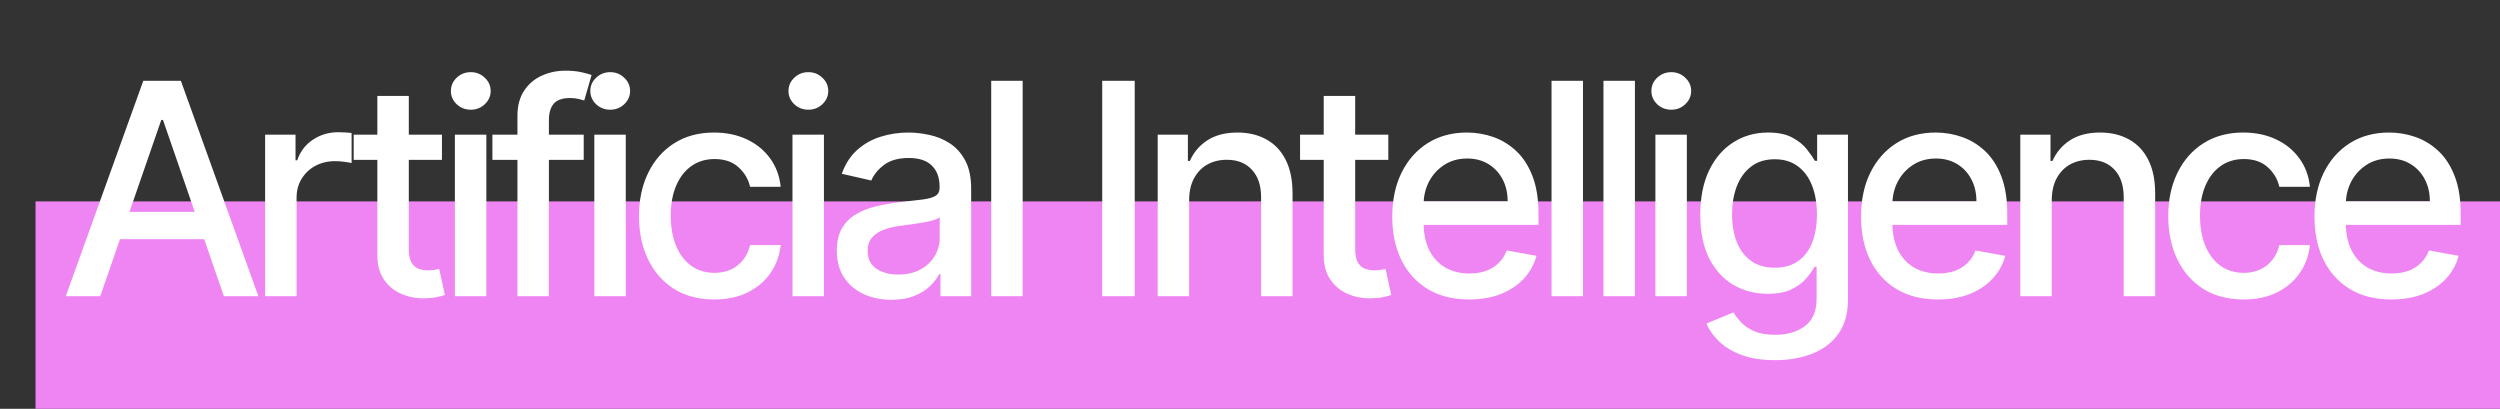
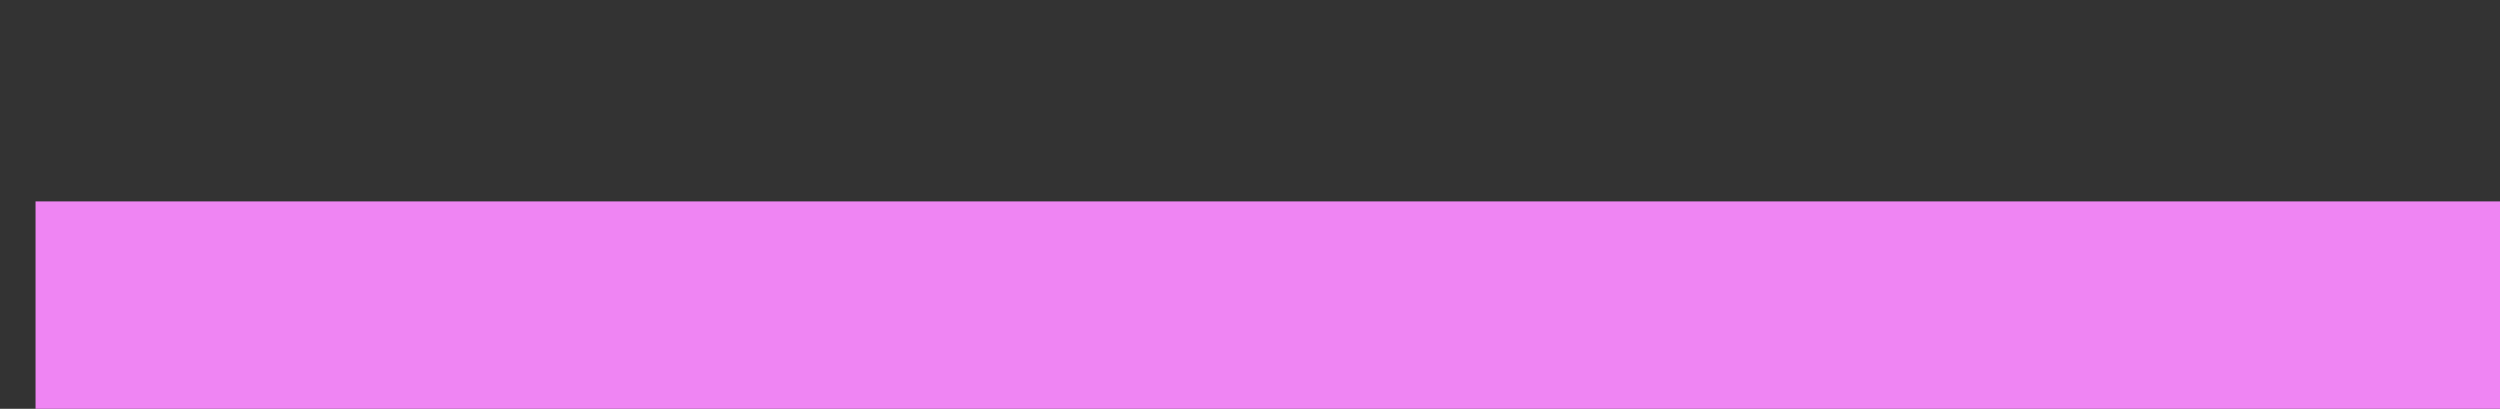
<svg xmlns="http://www.w3.org/2000/svg" width="422" height="69" viewBox="0 0 422 69" fill="none">
  <rect x="0" y="0" width="422" height="69" fill="#333333" stroke="none" />
  <rect x="6" y="34" width="416" height="35" fill="#EF85F3" />
-   <path d="M16.928 50H11.104L24.19 13.636H30.529L43.615 50H37.791L27.51 20.241H27.226L16.928 50ZM17.904 35.76H36.797V40.376H17.904V35.76ZM44.754 50V22.727H49.885V27.06H50.169C50.666 25.592 51.542 24.438 52.797 23.597C54.064 22.745 55.496 22.319 57.094 22.319C57.425 22.319 57.816 22.331 58.266 22.354C58.728 22.378 59.089 22.408 59.349 22.443V27.521C59.136 27.462 58.757 27.397 58.213 27.326C57.668 27.243 57.124 27.202 56.579 27.202C55.324 27.202 54.206 27.468 53.223 28.001C52.253 28.521 51.483 29.25 50.915 30.185C50.347 31.108 50.063 32.161 50.063 33.345V50H44.754ZM74.6 22.727V26.989H59.703V22.727H74.6ZM63.697 16.193H69.006V41.992C69.006 43.022 69.16 43.797 69.468 44.318C69.776 44.827 70.172 45.176 70.658 45.366C71.155 45.543 71.694 45.632 72.273 45.632C72.7 45.632 73.073 45.602 73.392 45.543C73.712 45.484 73.96 45.437 74.138 45.401L75.097 49.787C74.789 49.905 74.351 50.024 73.783 50.142C73.215 50.272 72.504 50.343 71.652 50.355C70.255 50.379 68.953 50.13 67.746 49.609C66.538 49.089 65.562 48.284 64.816 47.195C64.07 46.106 63.697 44.738 63.697 43.093V16.193ZM76.786 50V22.727H82.095V50H76.786ZM79.467 18.519C78.544 18.519 77.751 18.211 77.088 17.596C76.437 16.968 76.111 16.223 76.111 15.359C76.111 14.483 76.437 13.737 77.088 13.121C77.751 12.494 78.544 12.18 79.467 12.18C80.391 12.18 81.178 12.494 81.829 13.121C82.492 13.737 82.823 14.483 82.823 15.359C82.823 16.223 82.492 16.968 81.829 17.596C81.178 18.211 80.391 18.519 79.467 18.519ZM98.531 22.727V26.989H83.119V22.727H98.531ZM87.345 50V19.567C87.345 17.862 87.718 16.448 88.463 15.323C89.209 14.187 90.197 13.34 91.428 12.784C92.659 12.216 93.997 11.932 95.441 11.932C96.507 11.932 97.418 12.021 98.176 12.198C98.933 12.364 99.496 12.518 99.862 12.66L98.62 16.957C98.371 16.886 98.051 16.803 97.661 16.708C97.27 16.602 96.797 16.548 96.24 16.548C94.95 16.548 94.027 16.868 93.47 17.507C92.926 18.146 92.654 19.07 92.654 20.277V50H87.345ZM100.322 50V22.727H105.631V50H100.322ZM103.003 18.519C102.08 18.519 101.287 18.211 100.624 17.596C99.973 16.968 99.648 16.223 99.648 15.359C99.648 14.483 99.973 13.737 100.624 13.121C101.287 12.494 102.08 12.18 103.003 12.18C103.927 12.18 104.714 12.494 105.365 13.121C106.028 13.737 106.359 14.483 106.359 15.359C106.359 16.223 106.028 16.968 105.365 17.596C104.714 18.211 103.927 18.519 103.003 18.519ZM120.575 50.55C117.936 50.55 115.663 49.953 113.757 48.757C111.863 47.55 110.407 45.887 109.389 43.768C108.371 41.649 107.862 39.222 107.862 36.488C107.862 33.718 108.383 31.274 109.425 29.155C110.467 27.024 111.934 25.361 113.828 24.166C115.722 22.97 117.954 22.372 120.522 22.372C122.594 22.372 124.44 22.757 126.062 23.526C127.684 24.284 128.992 25.349 129.986 26.722C130.992 28.095 131.59 29.699 131.779 31.534H126.612C126.328 30.256 125.677 29.155 124.659 28.232C123.653 27.308 122.304 26.847 120.611 26.847C119.131 26.847 117.835 27.237 116.722 28.018C115.622 28.788 114.763 29.889 114.148 31.321C113.532 32.742 113.225 34.422 113.225 36.364C113.225 38.352 113.526 40.069 114.13 41.513C114.734 42.957 115.586 44.075 116.687 44.869C117.8 45.662 119.108 46.058 120.611 46.058C121.617 46.058 122.529 45.875 123.345 45.508C124.174 45.129 124.866 44.59 125.423 43.892C125.991 43.194 126.387 42.353 126.612 41.371H131.779C131.59 43.135 131.016 44.709 130.057 46.094C129.098 47.479 127.814 48.568 126.204 49.361C124.606 50.154 122.73 50.55 120.575 50.55ZM133.771 50V22.727H139.08V50H133.771ZM136.452 18.519C135.528 18.519 134.735 18.211 134.073 17.596C133.421 16.968 133.096 16.223 133.096 15.359C133.096 14.483 133.421 13.737 134.073 13.121C134.735 12.494 135.528 12.18 136.452 12.18C137.375 12.18 138.162 12.494 138.813 13.121C139.476 13.737 139.808 14.483 139.808 15.359C139.808 16.223 139.476 16.968 138.813 17.596C138.162 18.211 137.375 18.519 136.452 18.519ZM150.473 50.604C148.744 50.604 147.182 50.284 145.785 49.645C144.388 48.994 143.282 48.053 142.465 46.822C141.66 45.591 141.257 44.081 141.257 42.294C141.257 40.755 141.553 39.489 142.145 38.494C142.737 37.5 143.536 36.713 144.542 36.133C145.548 35.553 146.673 35.115 147.916 34.819C149.159 34.523 150.425 34.298 151.716 34.144C153.349 33.955 154.675 33.801 155.693 33.682C156.711 33.552 157.451 33.345 157.912 33.061C158.374 32.777 158.605 32.315 158.605 31.676V31.552C158.605 30.001 158.167 28.8 157.291 27.947C156.427 27.095 155.136 26.669 153.42 26.669C151.633 26.669 150.224 27.066 149.194 27.859C148.176 28.64 147.472 29.51 147.081 30.469L142.092 29.332C142.684 27.675 143.548 26.338 144.684 25.32C145.832 24.29 147.152 23.544 148.644 23.082C150.135 22.609 151.704 22.372 153.349 22.372C154.438 22.372 155.592 22.502 156.811 22.763C158.042 23.011 159.191 23.473 160.256 24.148C161.333 24.822 162.215 25.787 162.902 27.042C163.588 28.285 163.931 29.901 163.931 31.889V50H158.747V46.271H158.534C158.19 46.958 157.676 47.633 156.989 48.295C156.302 48.958 155.421 49.509 154.343 49.947C153.266 50.385 151.976 50.604 150.473 50.604ZM151.627 46.342C153.095 46.342 154.349 46.052 155.391 45.472C156.444 44.892 157.243 44.135 157.788 43.2C158.344 42.253 158.623 41.24 158.623 40.163V36.648C158.433 36.837 158.066 37.015 157.522 37.18C156.989 37.334 156.379 37.47 155.693 37.589C155.006 37.695 154.337 37.796 153.686 37.891C153.035 37.974 152.491 38.044 152.053 38.104C151.023 38.234 150.082 38.453 149.23 38.761C148.389 39.068 147.715 39.512 147.206 40.092C146.708 40.66 146.46 41.418 146.46 42.365C146.46 43.679 146.945 44.673 147.916 45.348C148.886 46.011 150.123 46.342 151.627 46.342ZM172.626 13.636V50H167.317V13.636H172.626ZM191.541 13.636V50H186.054V13.636H191.541ZM200.728 33.807V50H195.419V22.727H200.515V27.166H200.852C201.479 25.722 202.462 24.562 203.799 23.686C205.149 22.81 206.848 22.372 208.895 22.372C210.754 22.372 212.381 22.763 213.778 23.544C215.175 24.313 216.258 25.462 217.027 26.989C217.797 28.516 218.182 30.404 218.182 32.653V50H212.873V33.292C212.873 31.315 212.358 29.77 211.328 28.658C210.298 27.533 208.884 26.971 207.084 26.971C205.853 26.971 204.758 27.237 203.799 27.77C202.853 28.303 202.101 29.084 201.545 30.114C201 31.132 200.728 32.363 200.728 33.807ZM234.346 22.727V26.989H219.449V22.727H234.346ZM223.444 16.193H228.753V41.992C228.753 43.022 228.907 43.797 229.215 44.318C229.523 44.827 229.919 45.176 230.405 45.366C230.902 45.543 231.44 45.632 232.02 45.632C232.447 45.632 232.819 45.602 233.139 45.543C233.459 45.484 233.707 45.437 233.885 45.401L234.844 49.787C234.536 49.905 234.098 50.024 233.53 50.142C232.961 50.272 232.251 50.343 231.399 50.355C230.002 50.379 228.7 50.13 227.493 49.609C226.285 49.089 225.309 48.284 224.563 47.195C223.817 46.106 223.444 44.738 223.444 43.093V16.193ZM247.994 50.55C245.307 50.55 242.993 49.976 241.052 48.828C239.122 47.668 237.631 46.041 236.578 43.945C235.536 41.838 235.015 39.37 235.015 36.541C235.015 33.748 235.536 31.285 236.578 29.155C237.631 27.024 239.099 25.361 240.981 24.166C242.875 22.97 245.088 22.372 247.622 22.372C249.16 22.372 250.652 22.627 252.096 23.136C253.54 23.645 254.836 24.444 255.984 25.533C257.133 26.622 258.038 28.036 258.701 29.776C259.364 31.505 259.695 33.606 259.695 36.08V37.962H238.016V33.984H254.493C254.493 32.588 254.209 31.351 253.641 30.273C253.073 29.184 252.274 28.326 251.244 27.699C250.226 27.072 249.03 26.758 247.657 26.758C246.166 26.758 244.863 27.125 243.751 27.859C242.65 28.581 241.798 29.528 241.194 30.7C240.602 31.86 240.306 33.12 240.306 34.481V37.589C240.306 39.412 240.626 40.962 241.265 42.241C241.916 43.519 242.822 44.496 243.982 45.17C245.142 45.833 246.497 46.165 248.048 46.165C249.054 46.165 249.971 46.023 250.8 45.739C251.628 45.443 252.345 45.005 252.948 44.425C253.552 43.845 254.014 43.129 254.333 42.276L259.358 43.182C258.956 44.661 258.234 45.958 257.192 47.07C256.162 48.171 254.866 49.029 253.303 49.645C251.753 50.249 249.983 50.55 247.994 50.55ZM267.209 13.636V50H261.9V13.636H267.209ZM275.974 13.636V50H270.665V13.636H275.974ZM279.43 50V22.727H284.739V50H279.43ZM282.111 18.519C281.188 18.519 280.395 18.211 279.732 17.596C279.081 16.968 278.756 16.223 278.756 15.359C278.756 14.483 279.081 13.737 279.732 13.121C280.395 12.494 281.188 12.18 282.111 12.18C283.035 12.18 283.822 12.494 284.473 13.121C285.136 13.737 285.467 14.483 285.467 15.359C285.467 16.223 285.136 16.968 284.473 17.596C283.822 18.211 283.035 18.519 282.111 18.519ZM299.63 60.795C297.464 60.795 295.6 60.511 294.037 59.943C292.486 59.375 291.22 58.623 290.237 57.688C289.255 56.753 288.521 55.729 288.036 54.617L292.599 52.734C292.918 53.255 293.345 53.806 293.877 54.386C294.422 54.977 295.156 55.481 296.079 55.895C297.014 56.309 298.216 56.516 299.683 56.516C301.696 56.516 303.359 56.025 304.673 55.043C305.987 54.072 306.644 52.521 306.644 50.391V45.028H306.306C305.987 45.608 305.525 46.254 304.921 46.964C304.329 47.674 303.513 48.289 302.471 48.81C301.429 49.331 300.074 49.592 298.405 49.592C296.251 49.592 294.309 49.089 292.581 48.082C290.865 47.064 289.503 45.567 288.497 43.59C287.503 41.602 287.006 39.157 287.006 36.257C287.006 33.357 287.497 30.871 288.479 28.8C289.474 26.728 290.835 25.142 292.563 24.041C294.292 22.928 296.251 22.372 298.44 22.372C300.133 22.372 301.5 22.656 302.542 23.224C303.584 23.781 304.394 24.432 304.975 25.178C305.566 25.923 306.022 26.58 306.342 27.148H306.732V22.727H311.935V50.604C311.935 52.947 311.39 54.871 310.301 56.374C309.212 57.878 307.738 58.99 305.88 59.712C304.033 60.434 301.95 60.795 299.63 60.795ZM299.577 45.188C301.104 45.188 302.394 44.833 303.448 44.123C304.513 43.401 305.318 42.371 305.862 41.033C306.419 39.684 306.697 38.068 306.697 36.186C306.697 34.351 306.425 32.736 305.88 31.339C305.336 29.942 304.537 28.853 303.483 28.072C302.43 27.279 301.127 26.882 299.577 26.882C297.979 26.882 296.647 27.296 295.582 28.125C294.516 28.942 293.711 30.054 293.167 31.463C292.634 32.872 292.368 34.446 292.368 36.186C292.368 37.974 292.64 39.542 293.185 40.891C293.729 42.241 294.534 43.294 295.6 44.052C296.677 44.809 298.002 45.188 299.577 45.188ZM327.123 50.55C324.436 50.55 322.122 49.976 320.181 48.828C318.251 47.668 316.76 46.041 315.706 43.945C314.664 41.838 314.144 39.37 314.144 36.541C314.144 33.748 314.664 31.285 315.706 29.155C316.76 27.024 318.227 25.361 320.11 24.166C322.003 22.97 324.217 22.372 326.75 22.372C328.289 22.372 329.78 22.627 331.225 23.136C332.669 23.645 333.965 24.444 335.113 25.533C336.261 26.622 337.167 28.036 337.83 29.776C338.493 31.505 338.824 33.606 338.824 36.08V37.962H317.144V33.984H333.622C333.622 32.588 333.338 31.351 332.769 30.273C332.201 29.184 331.402 28.326 330.372 27.699C329.354 27.072 328.159 26.758 326.786 26.758C325.294 26.758 323.992 27.125 322.879 27.859C321.779 28.581 320.926 29.528 320.323 30.7C319.731 31.86 319.435 33.12 319.435 34.481V37.589C319.435 39.412 319.754 40.962 320.394 42.241C321.045 43.519 321.95 44.496 323.11 45.17C324.27 45.833 325.626 46.165 327.176 46.165C328.182 46.165 329.1 46.023 329.928 45.739C330.757 45.443 331.473 45.005 332.077 44.425C332.681 43.845 333.142 43.129 333.462 42.276L338.487 43.182C338.084 44.661 337.362 45.958 336.32 47.07C335.291 48.171 333.994 49.029 332.432 49.645C330.881 50.249 329.112 50.55 327.123 50.55ZM346.337 33.807V50H341.028V22.727H346.124V27.166H346.462C347.089 25.722 348.072 24.562 349.409 23.686C350.759 22.81 352.457 22.372 354.505 22.372C356.363 22.372 357.991 22.763 359.388 23.544C360.785 24.313 361.868 25.462 362.637 26.989C363.407 28.516 363.791 30.404 363.791 32.653V50H358.482V33.292C358.482 31.315 357.967 29.77 356.938 28.658C355.908 27.533 354.493 26.971 352.694 26.971C351.463 26.971 350.368 27.237 349.409 27.77C348.462 28.303 347.711 29.084 347.154 30.114C346.61 31.132 346.337 32.363 346.337 33.807ZM378.713 50.55C376.074 50.55 373.801 49.953 371.895 48.757C370.001 47.55 368.545 45.887 367.527 43.768C366.509 41.649 366 39.222 366 36.488C366 33.718 366.521 31.274 367.563 29.155C368.604 27.024 370.072 25.361 371.966 24.166C373.86 22.97 376.091 22.372 378.66 22.372C380.731 22.372 382.578 22.757 384.2 23.526C385.821 24.284 387.129 25.349 388.124 26.722C389.13 28.095 389.728 29.699 389.917 31.534H384.75C384.466 30.256 383.815 29.155 382.797 28.232C381.791 27.308 380.441 26.847 378.749 26.847C377.269 26.847 375.973 27.237 374.86 28.018C373.759 28.788 372.901 29.889 372.286 31.321C371.67 32.742 371.362 34.422 371.362 36.364C371.362 38.352 371.664 40.069 372.268 41.513C372.872 42.957 373.724 44.075 374.825 44.869C375.937 45.662 377.245 46.058 378.749 46.058C379.755 46.058 380.666 45.875 381.483 45.508C382.312 45.129 383.004 44.59 383.56 43.892C384.129 43.194 384.525 42.353 384.75 41.371H389.917C389.728 43.135 389.154 44.709 388.195 46.094C387.236 47.479 385.952 48.568 384.342 49.361C382.744 50.154 380.868 50.55 378.713 50.55ZM403.663 50.55C400.976 50.55 398.661 49.976 396.72 48.828C394.791 47.668 393.299 46.041 392.246 43.945C391.204 41.838 390.683 39.37 390.683 36.541C390.683 33.748 391.204 31.285 392.246 29.155C393.299 27.024 394.767 25.361 396.649 24.166C398.543 22.97 400.757 22.372 403.29 22.372C404.829 22.372 406.32 22.627 407.764 23.136C409.208 23.645 410.505 24.444 411.653 25.533C412.801 26.622 413.706 28.036 414.369 29.776C415.032 31.505 415.364 33.606 415.364 36.08V37.962H393.684V33.984H410.161C410.161 32.588 409.877 31.351 409.309 30.273C408.741 29.184 407.942 28.326 406.912 27.699C405.894 27.072 404.698 26.758 403.325 26.758C401.834 26.758 400.532 27.125 399.419 27.859C398.318 28.581 397.466 29.528 396.862 30.7C396.27 31.86 395.974 33.12 395.974 34.481V37.589C395.974 39.412 396.294 40.962 396.933 42.241C397.584 43.519 398.49 44.496 399.65 45.17C400.81 45.833 402.165 46.165 403.716 46.165C404.722 46.165 405.639 46.023 406.468 45.739C407.297 45.443 408.013 45.005 408.616 44.425C409.22 43.845 409.682 43.129 410.001 42.276L415.026 43.182C414.624 44.661 413.902 45.958 412.86 47.07C411.83 48.171 410.534 49.029 408.972 49.645C407.421 50.249 405.651 50.55 403.663 50.55Z" fill="white" />
</svg>